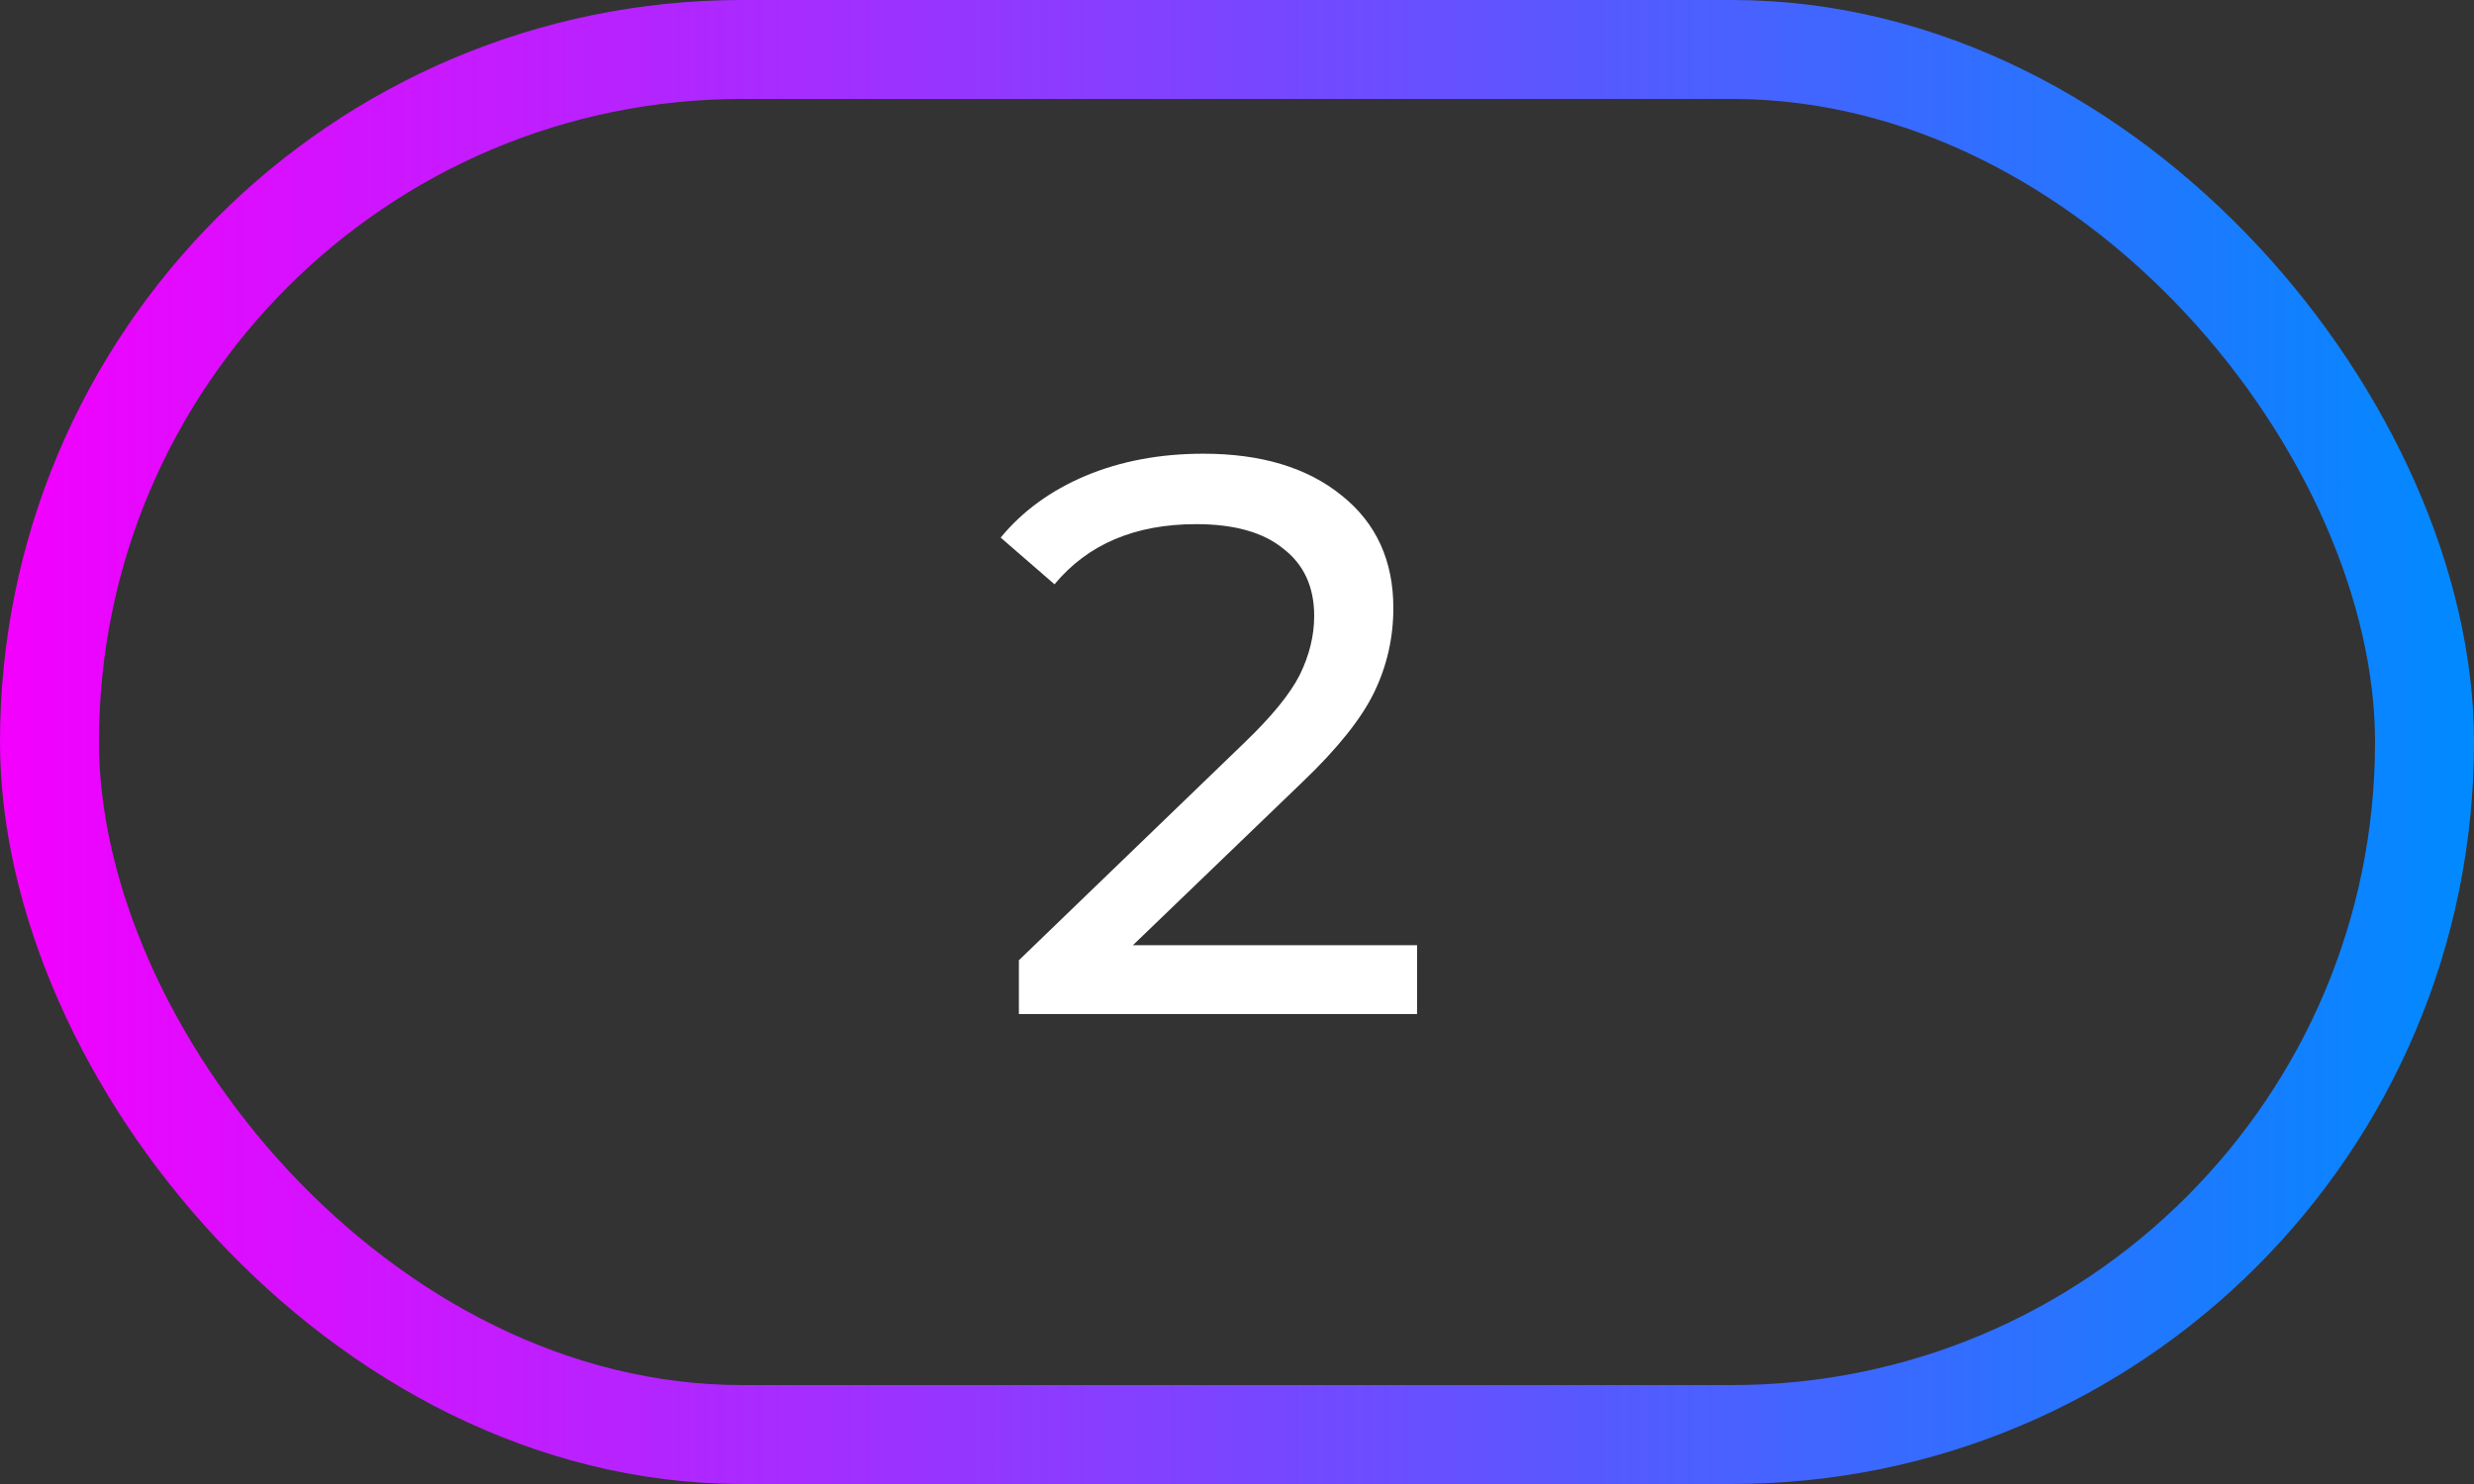
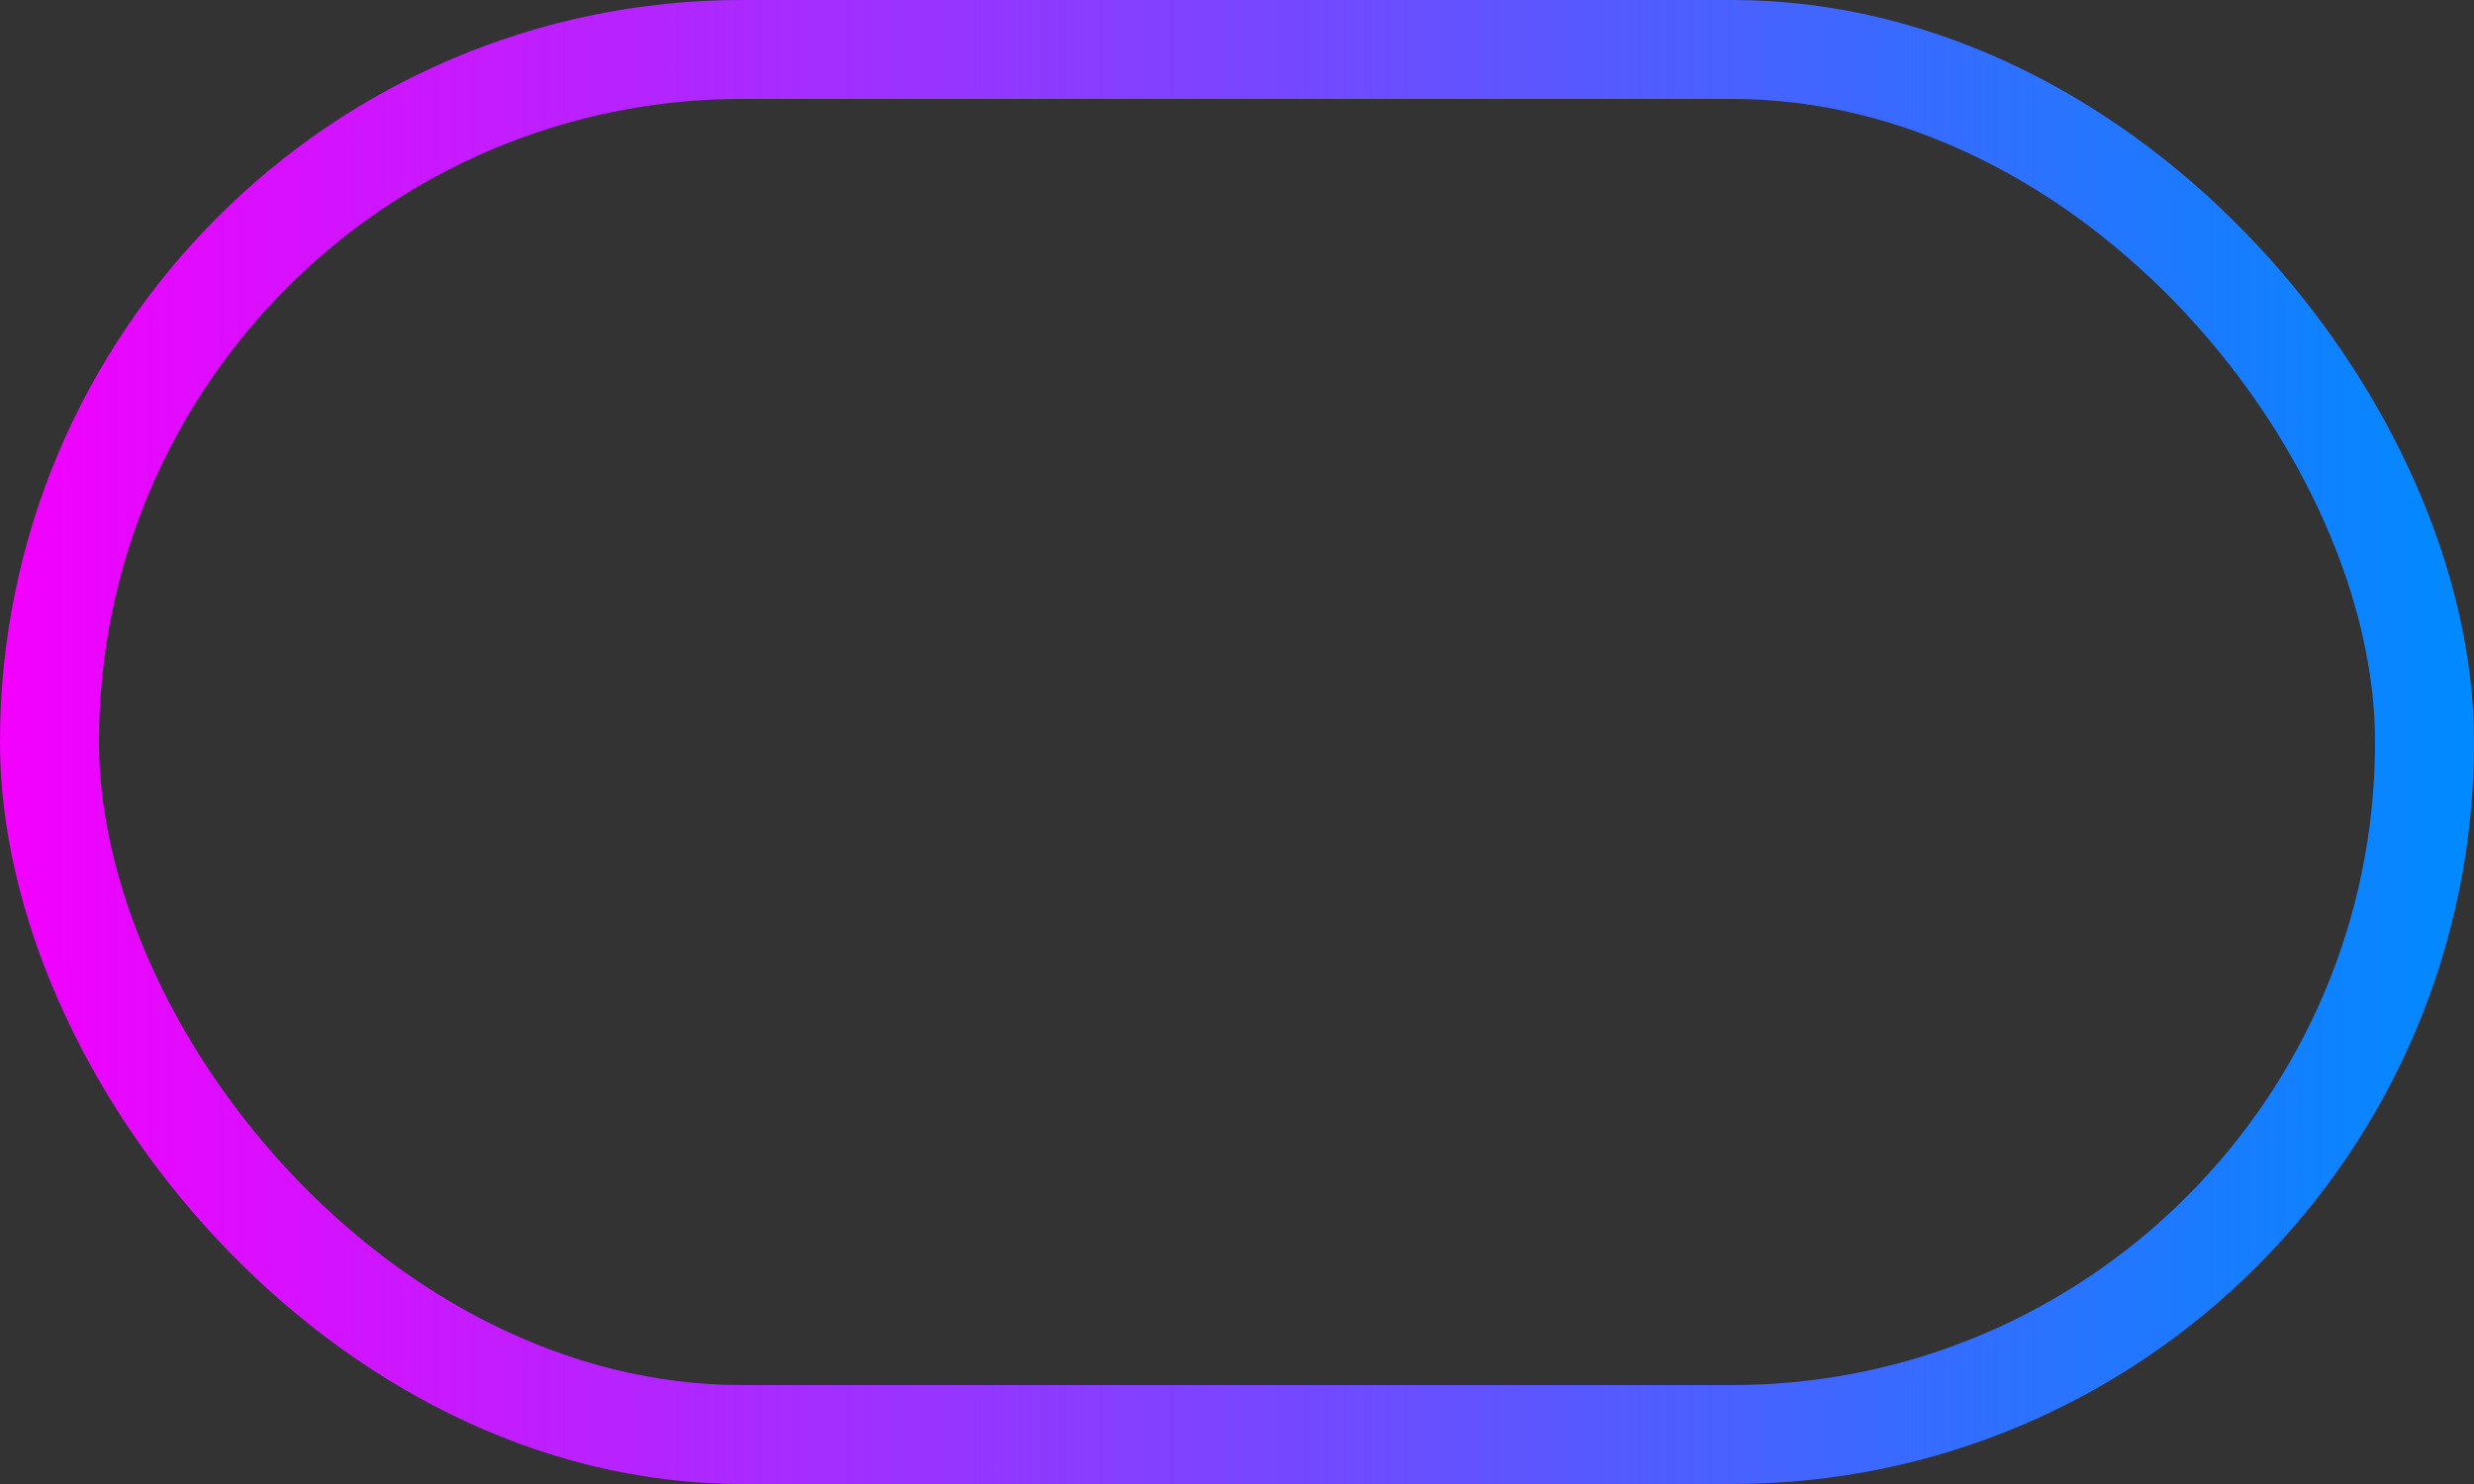
<svg xmlns="http://www.w3.org/2000/svg" width="50" height="30" viewBox="0 0 50 30" fill="none">
  <rect x="0" y="0" width="50" height="30" fill="#333333" stroke="none" />
  <rect x="1" y="1" width="48" height="28" rx="14" stroke="url(#paint0_linear_147_452)" stroke-width="2" />
-   <path d="M28.64 19.108V20.5H20.592V19.412L25.152 15.012C25.707 14.479 26.08 14.02 26.272 13.636C26.464 13.241 26.56 12.847 26.56 12.452C26.56 11.865 26.352 11.412 25.936 11.092C25.531 10.761 24.944 10.596 24.176 10.596C22.939 10.596 21.984 11.001 21.312 11.812L20.224 10.868C20.661 10.335 21.232 9.919 21.936 9.62C22.651 9.321 23.445 9.172 24.32 9.172C25.493 9.172 26.427 9.455 27.12 10.02C27.813 10.575 28.16 11.332 28.16 12.292C28.16 12.889 28.032 13.455 27.776 13.988C27.52 14.521 27.035 15.129 26.32 15.812L22.896 19.108H28.64Z" fill="white" />
  <defs>
    <linearGradient id="paint0_linear_147_452" x1="0" y1="15" x2="50" y2="15" gradientUnits="userSpaceOnUse">
      <stop stop-color="#F400FF" />
      <stop offset="1" stop-color="#008AFF" />
    </linearGradient>
  </defs>
</svg>